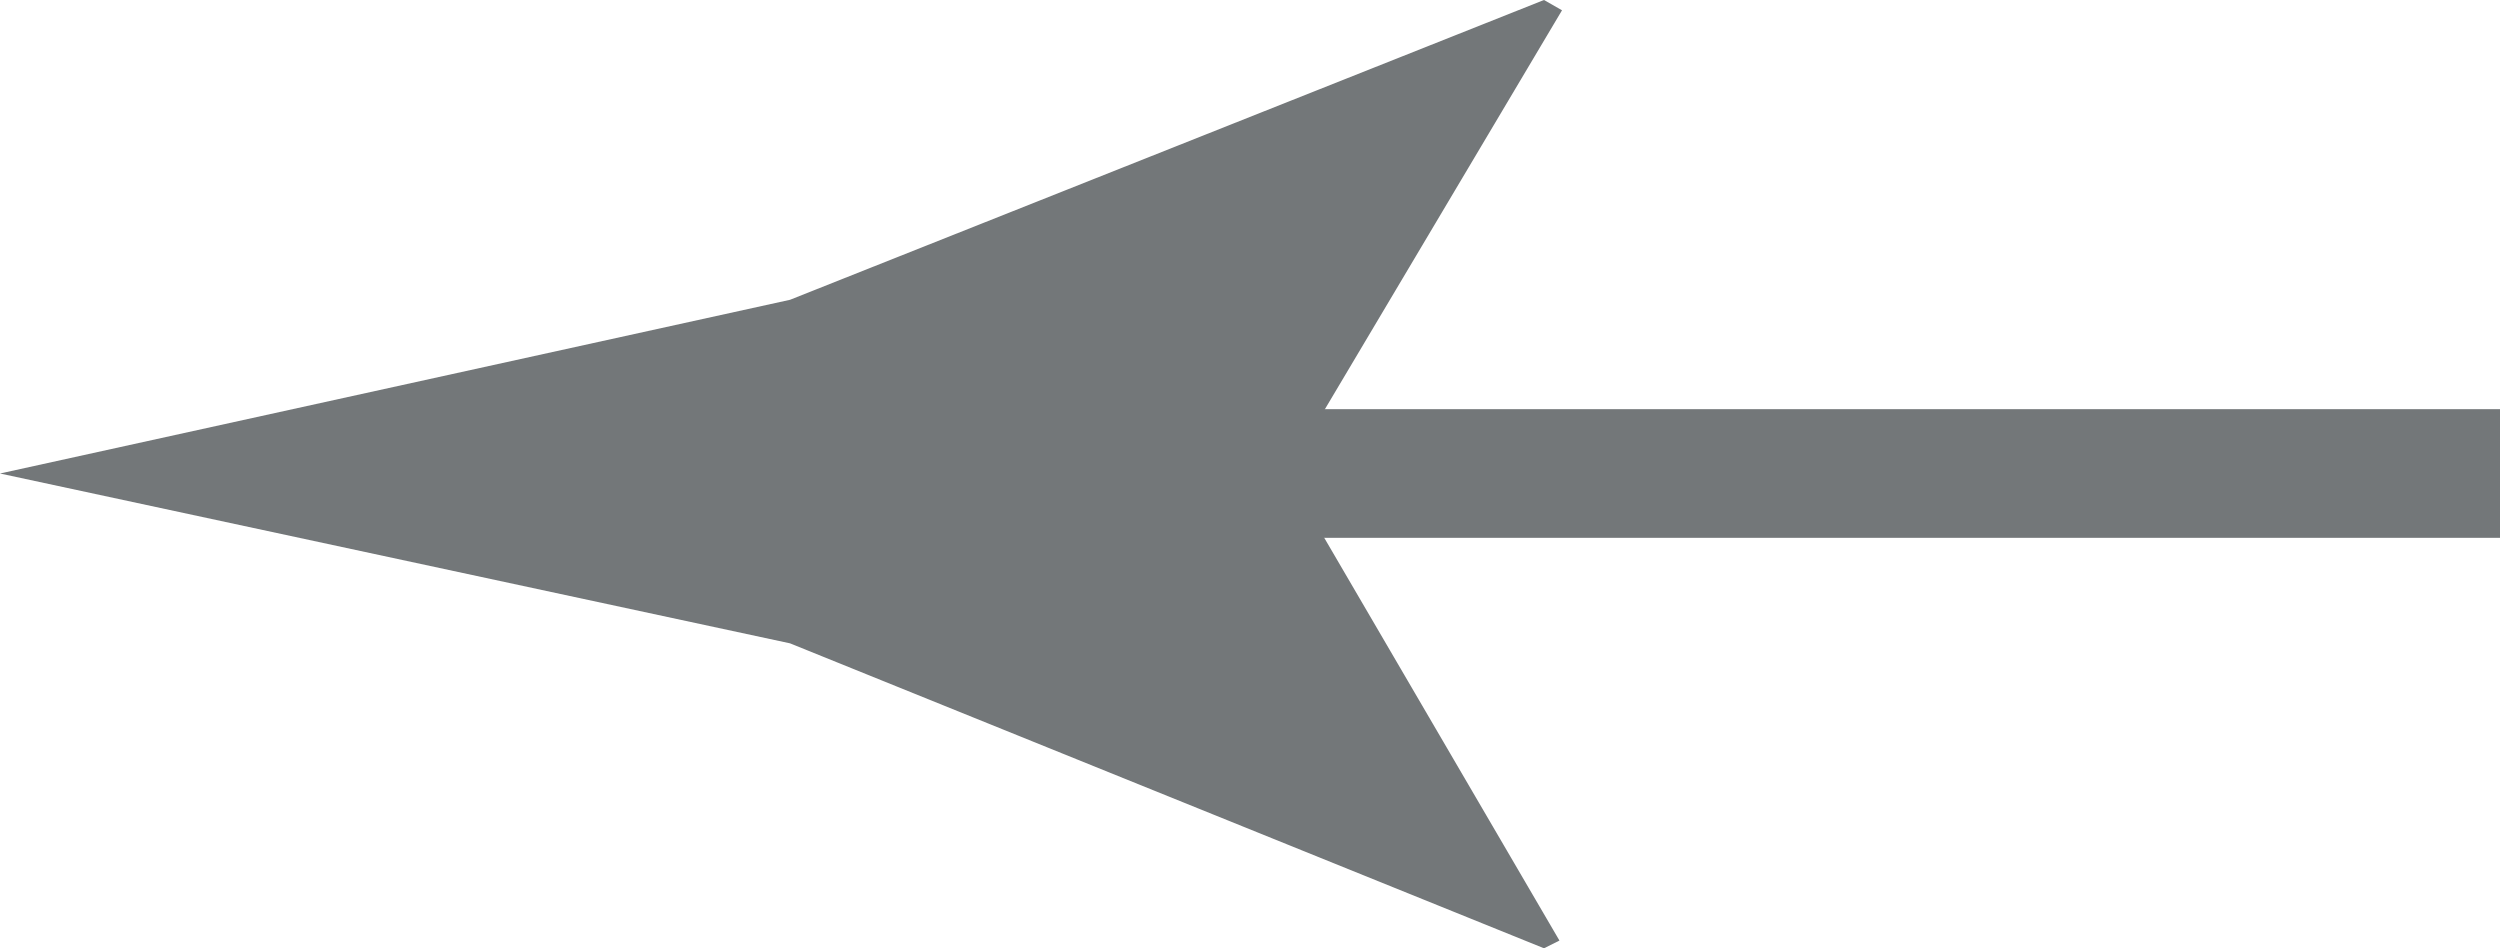
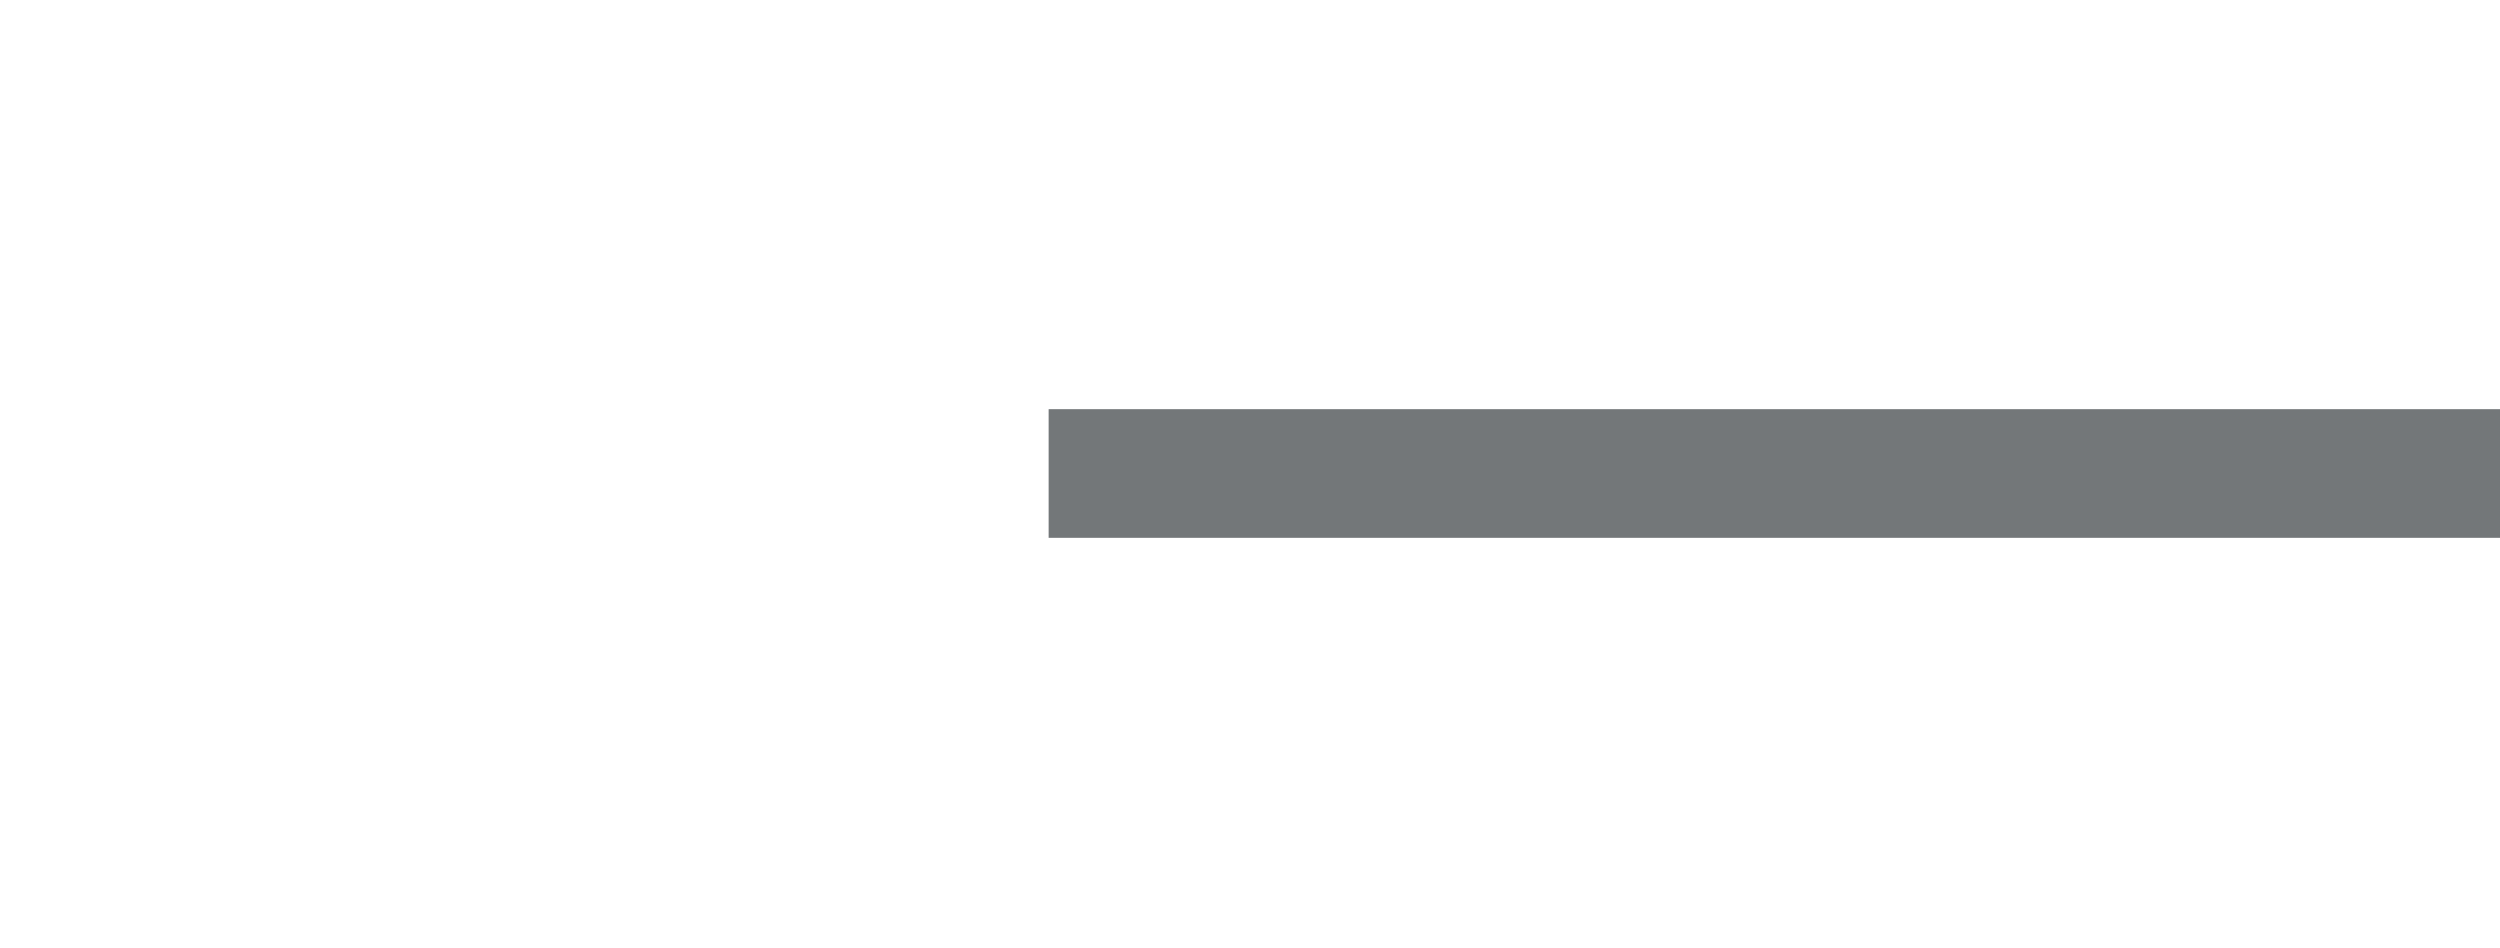
<svg xmlns="http://www.w3.org/2000/svg" viewBox="0 0 19.43 7.37">
  <defs>
    <style>.cls-1{fill:none;stroke:#737779;stroke-miterlimit:10;}.cls-2{fill:#737779;}</style>
  </defs>
  <title>Risorsa 74</title>
  <g id="Livello_2" data-name="Livello 2">
    <g id="Livello_1-2" data-name="Livello 1">
      <line class="cls-1" x1="8.15" y1="3.68" x2="19.43" y2="3.68" />
-       <path class="cls-2" d="M10,3.68,12.14.08,12,0,6.14,2.33,0,3.68,6.14,5,12,7.37l.12-.06Z" />
    </g>
  </g>
</svg>